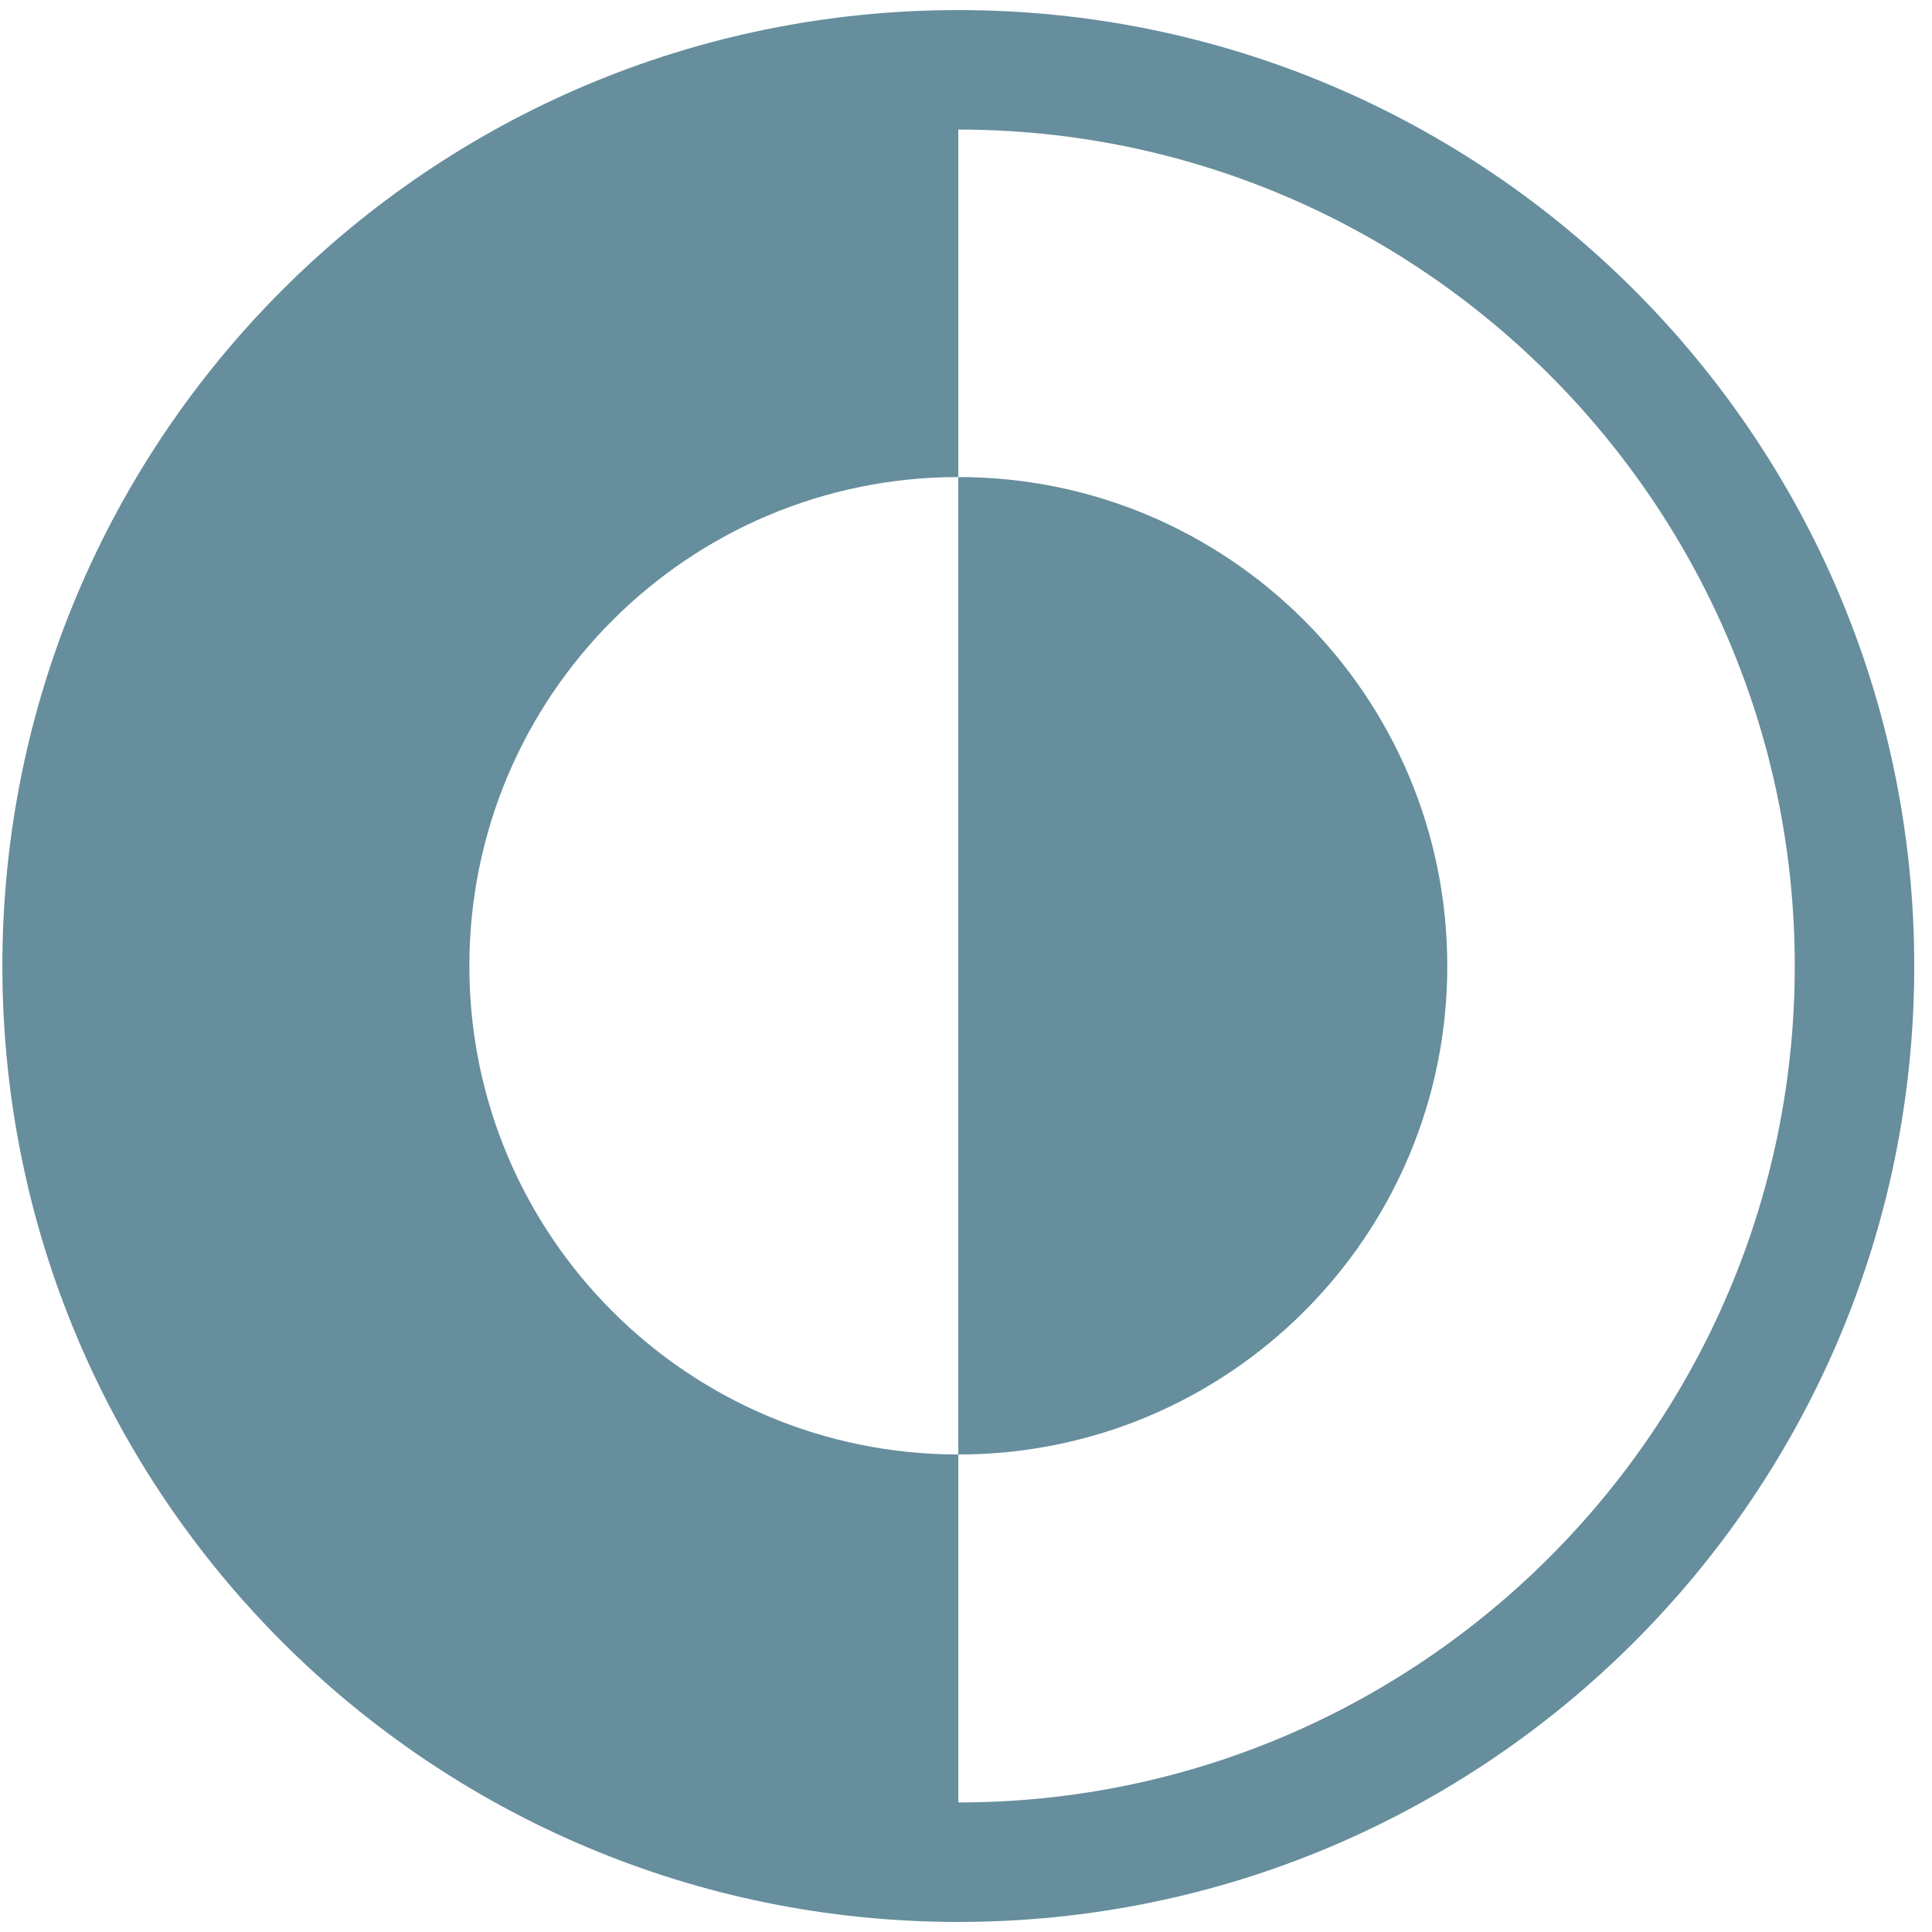
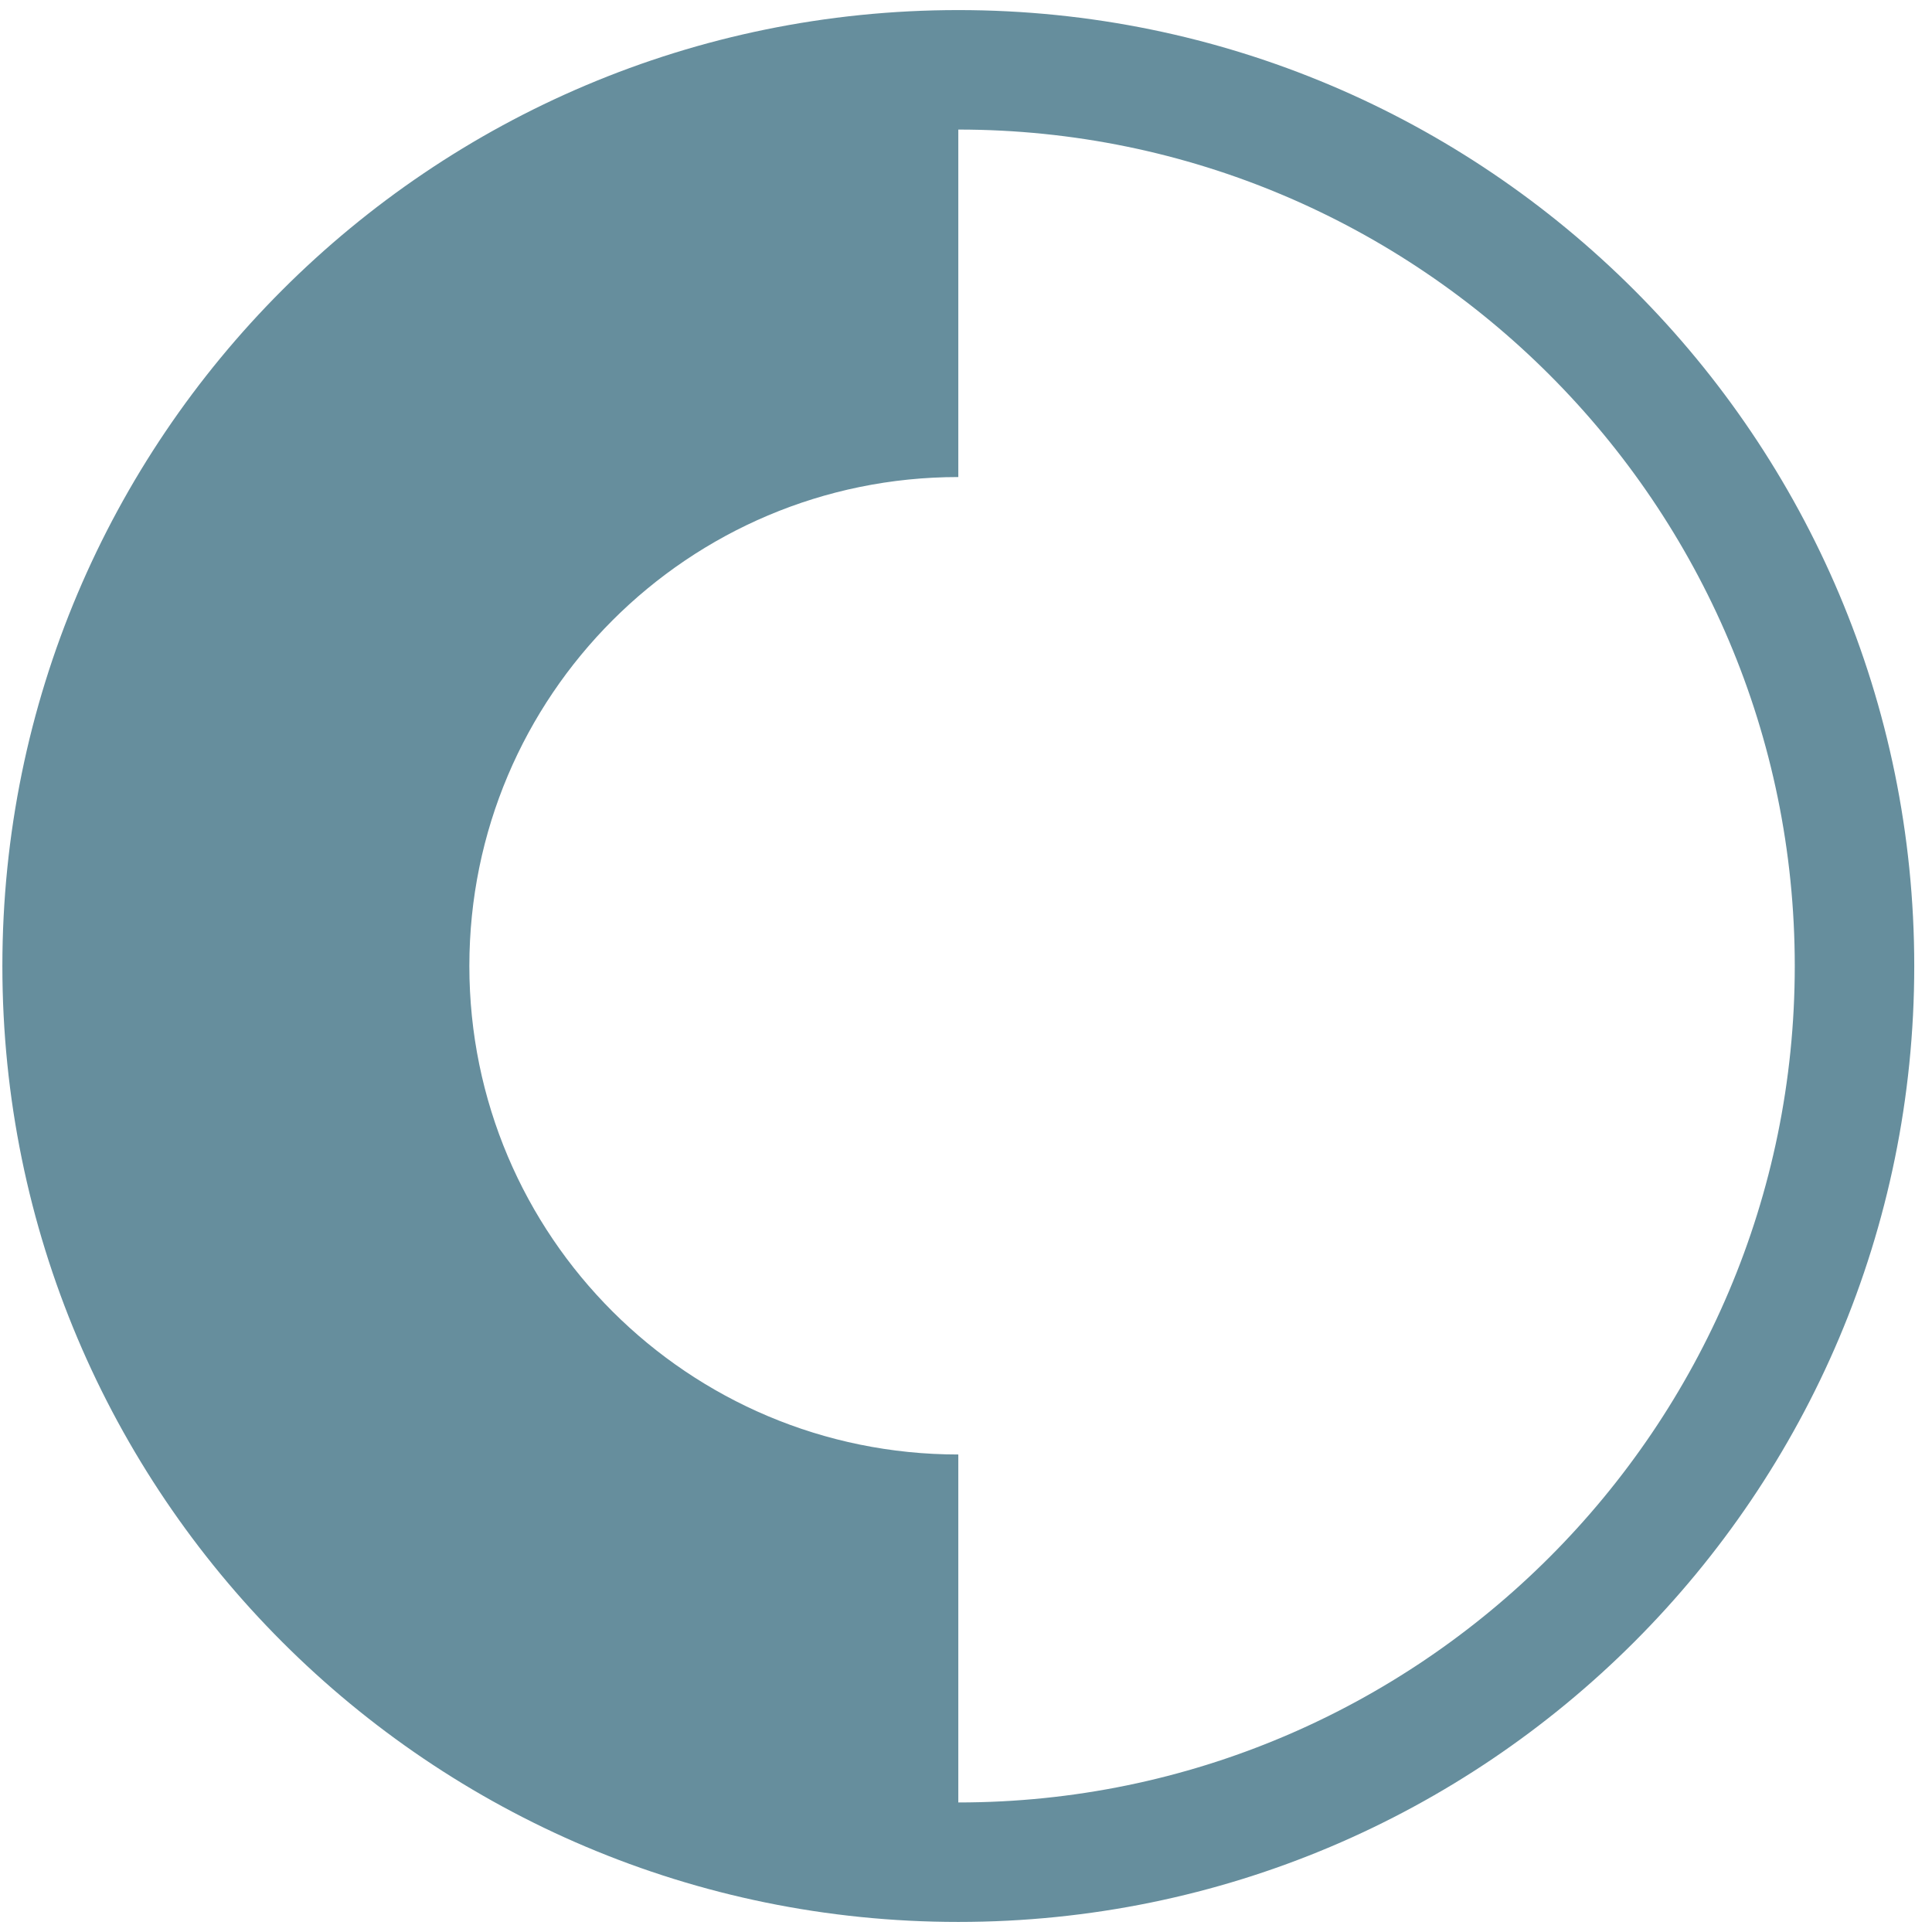
<svg xmlns="http://www.w3.org/2000/svg" fill="none" viewBox="0 0 96 96" height="96" width="96">
  <path fill="#668E9D" d="M47.618 0.501C21.375 0.501 0.118 21.757 0.118 48.001C0.118 74.244 21.375 95.5 47.618 95.5C73.862 95.5 95.118 74.221 95.118 48.001C95.118 21.781 73.862 0.501 47.618 0.501ZM47.618 89.563V72.273C34.2 72.273 23.322 61.419 23.322 48.001C23.322 34.582 34.2 23.704 47.618 23.704V6.438C70.537 6.438 89.181 25.082 89.181 48.001C89.181 70.919 70.537 89.563 47.618 89.563Z" />
-   <path fill="#668E9D" d="M71.915 48.001C71.915 34.582 61.037 23.704 47.618 23.704V72.273C61.037 72.273 71.915 61.419 71.915 48.001Z" />
</svg>